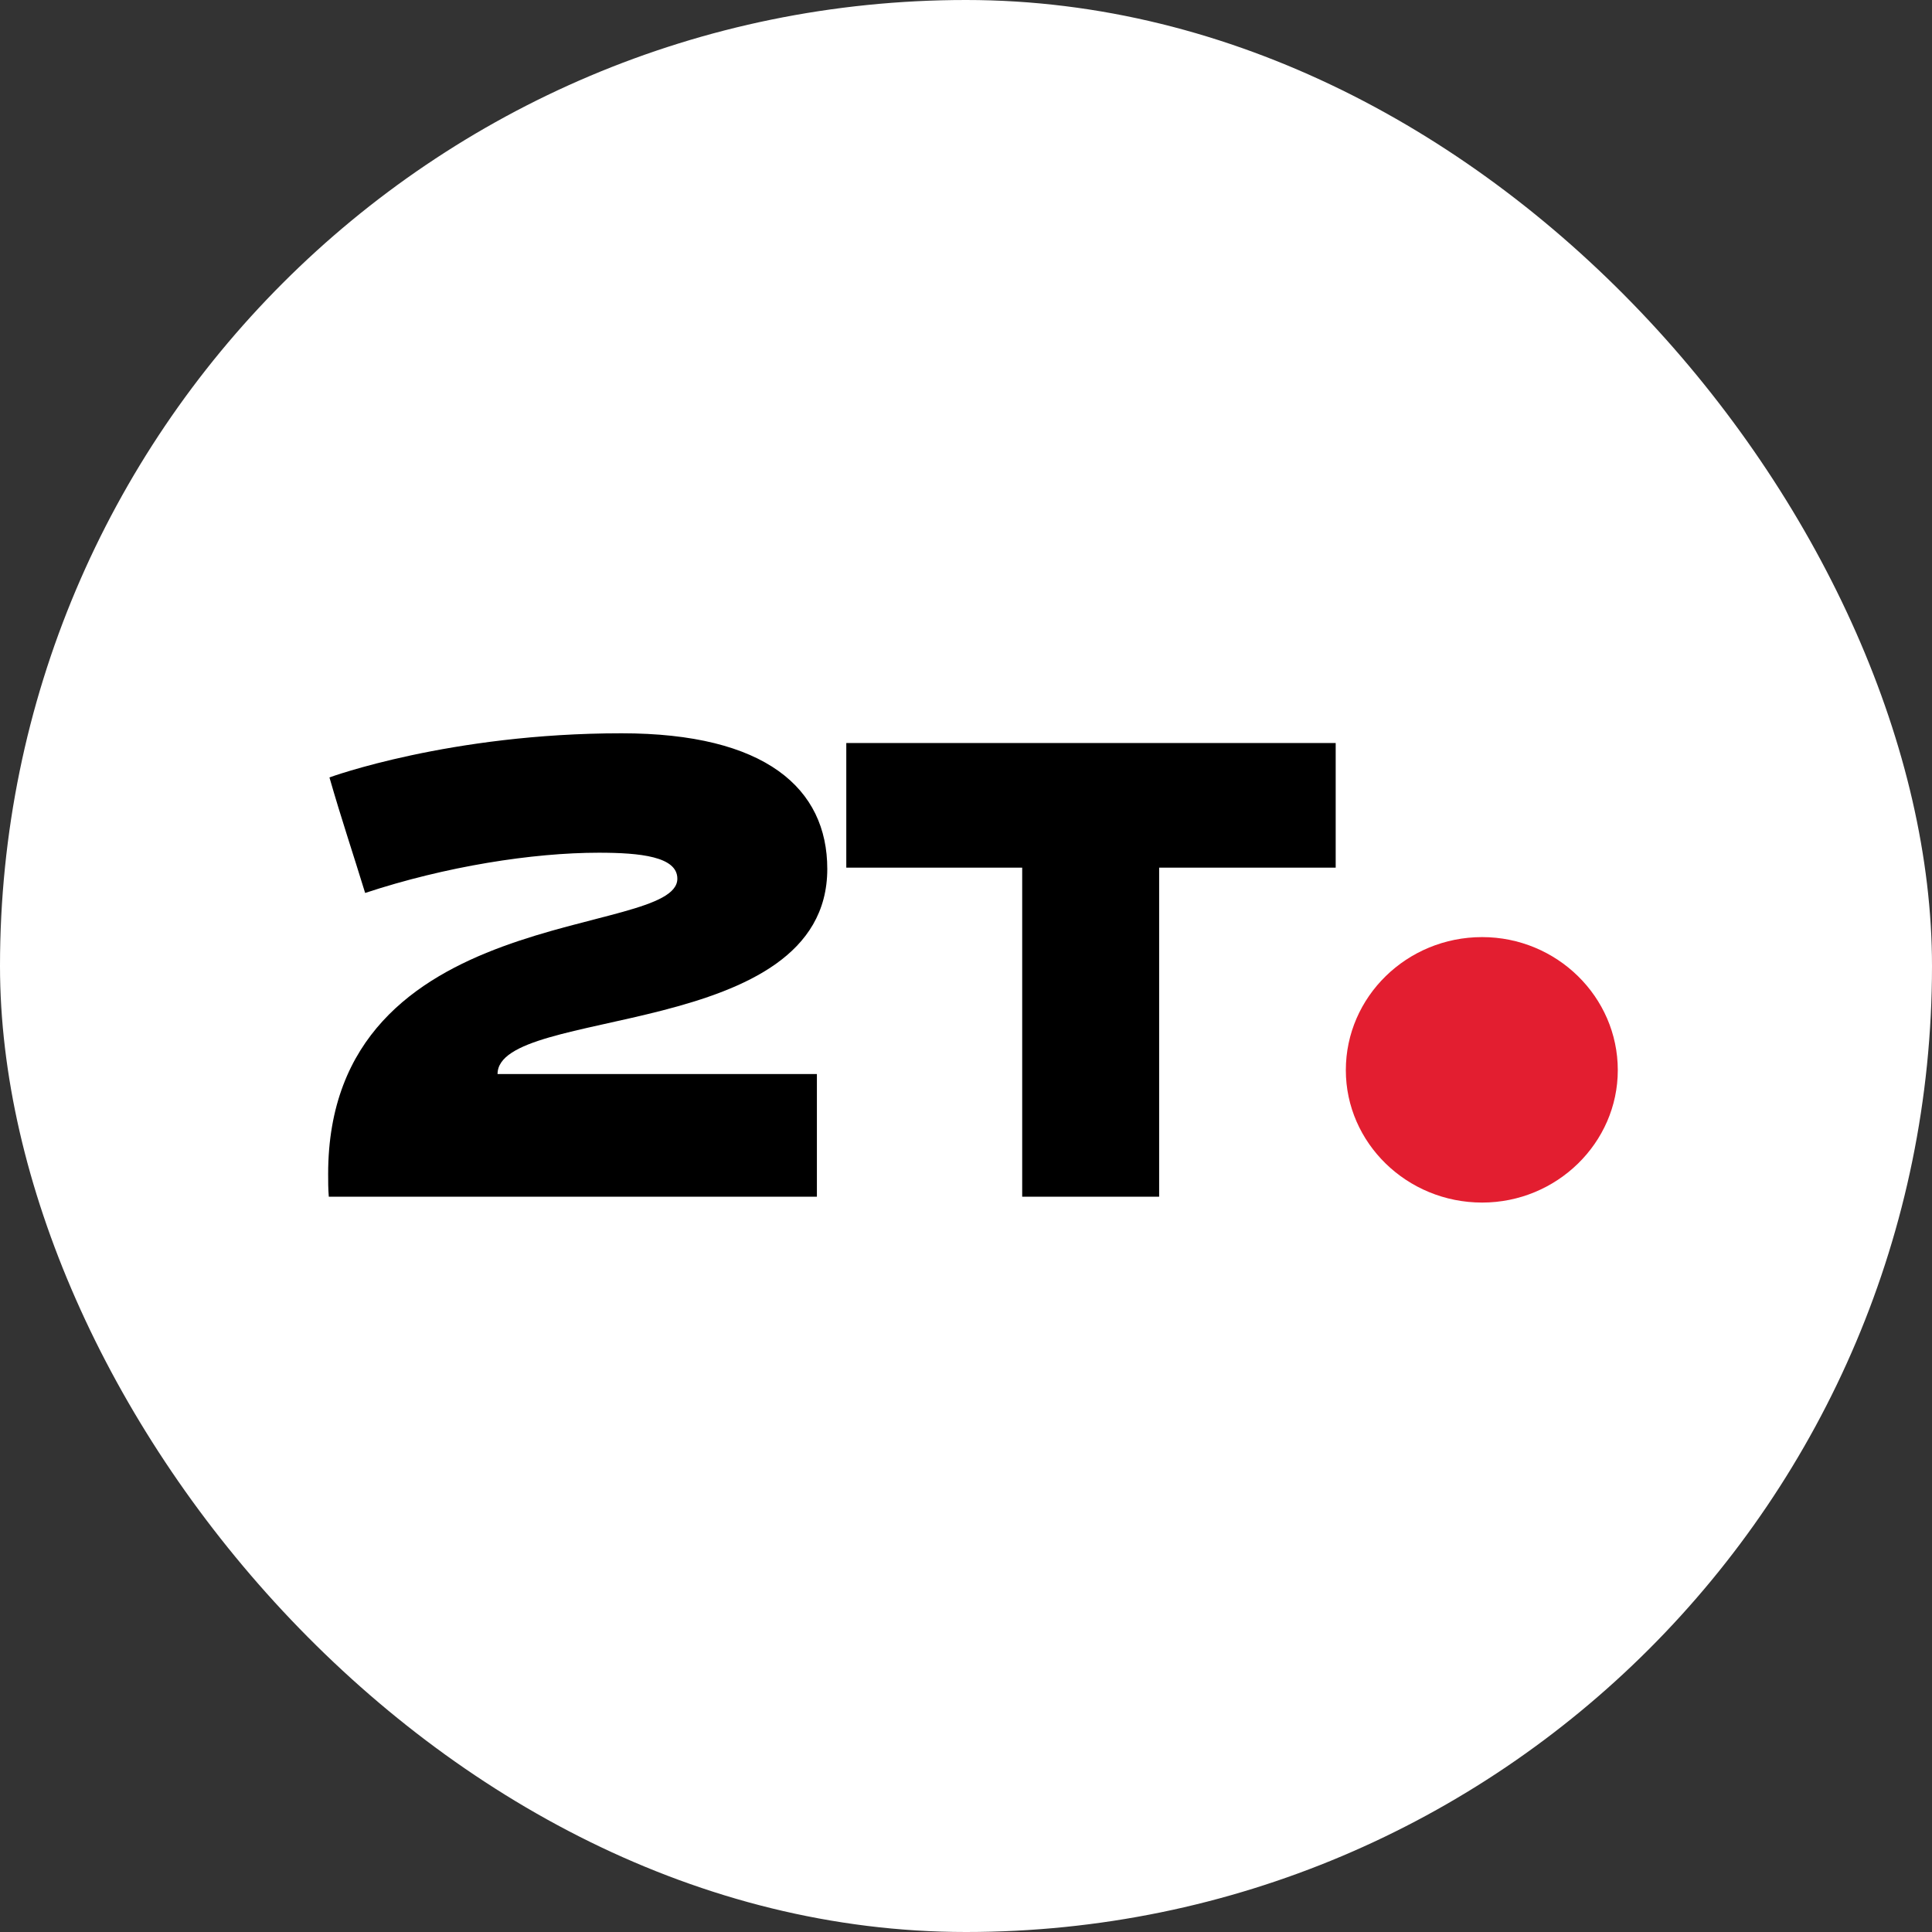
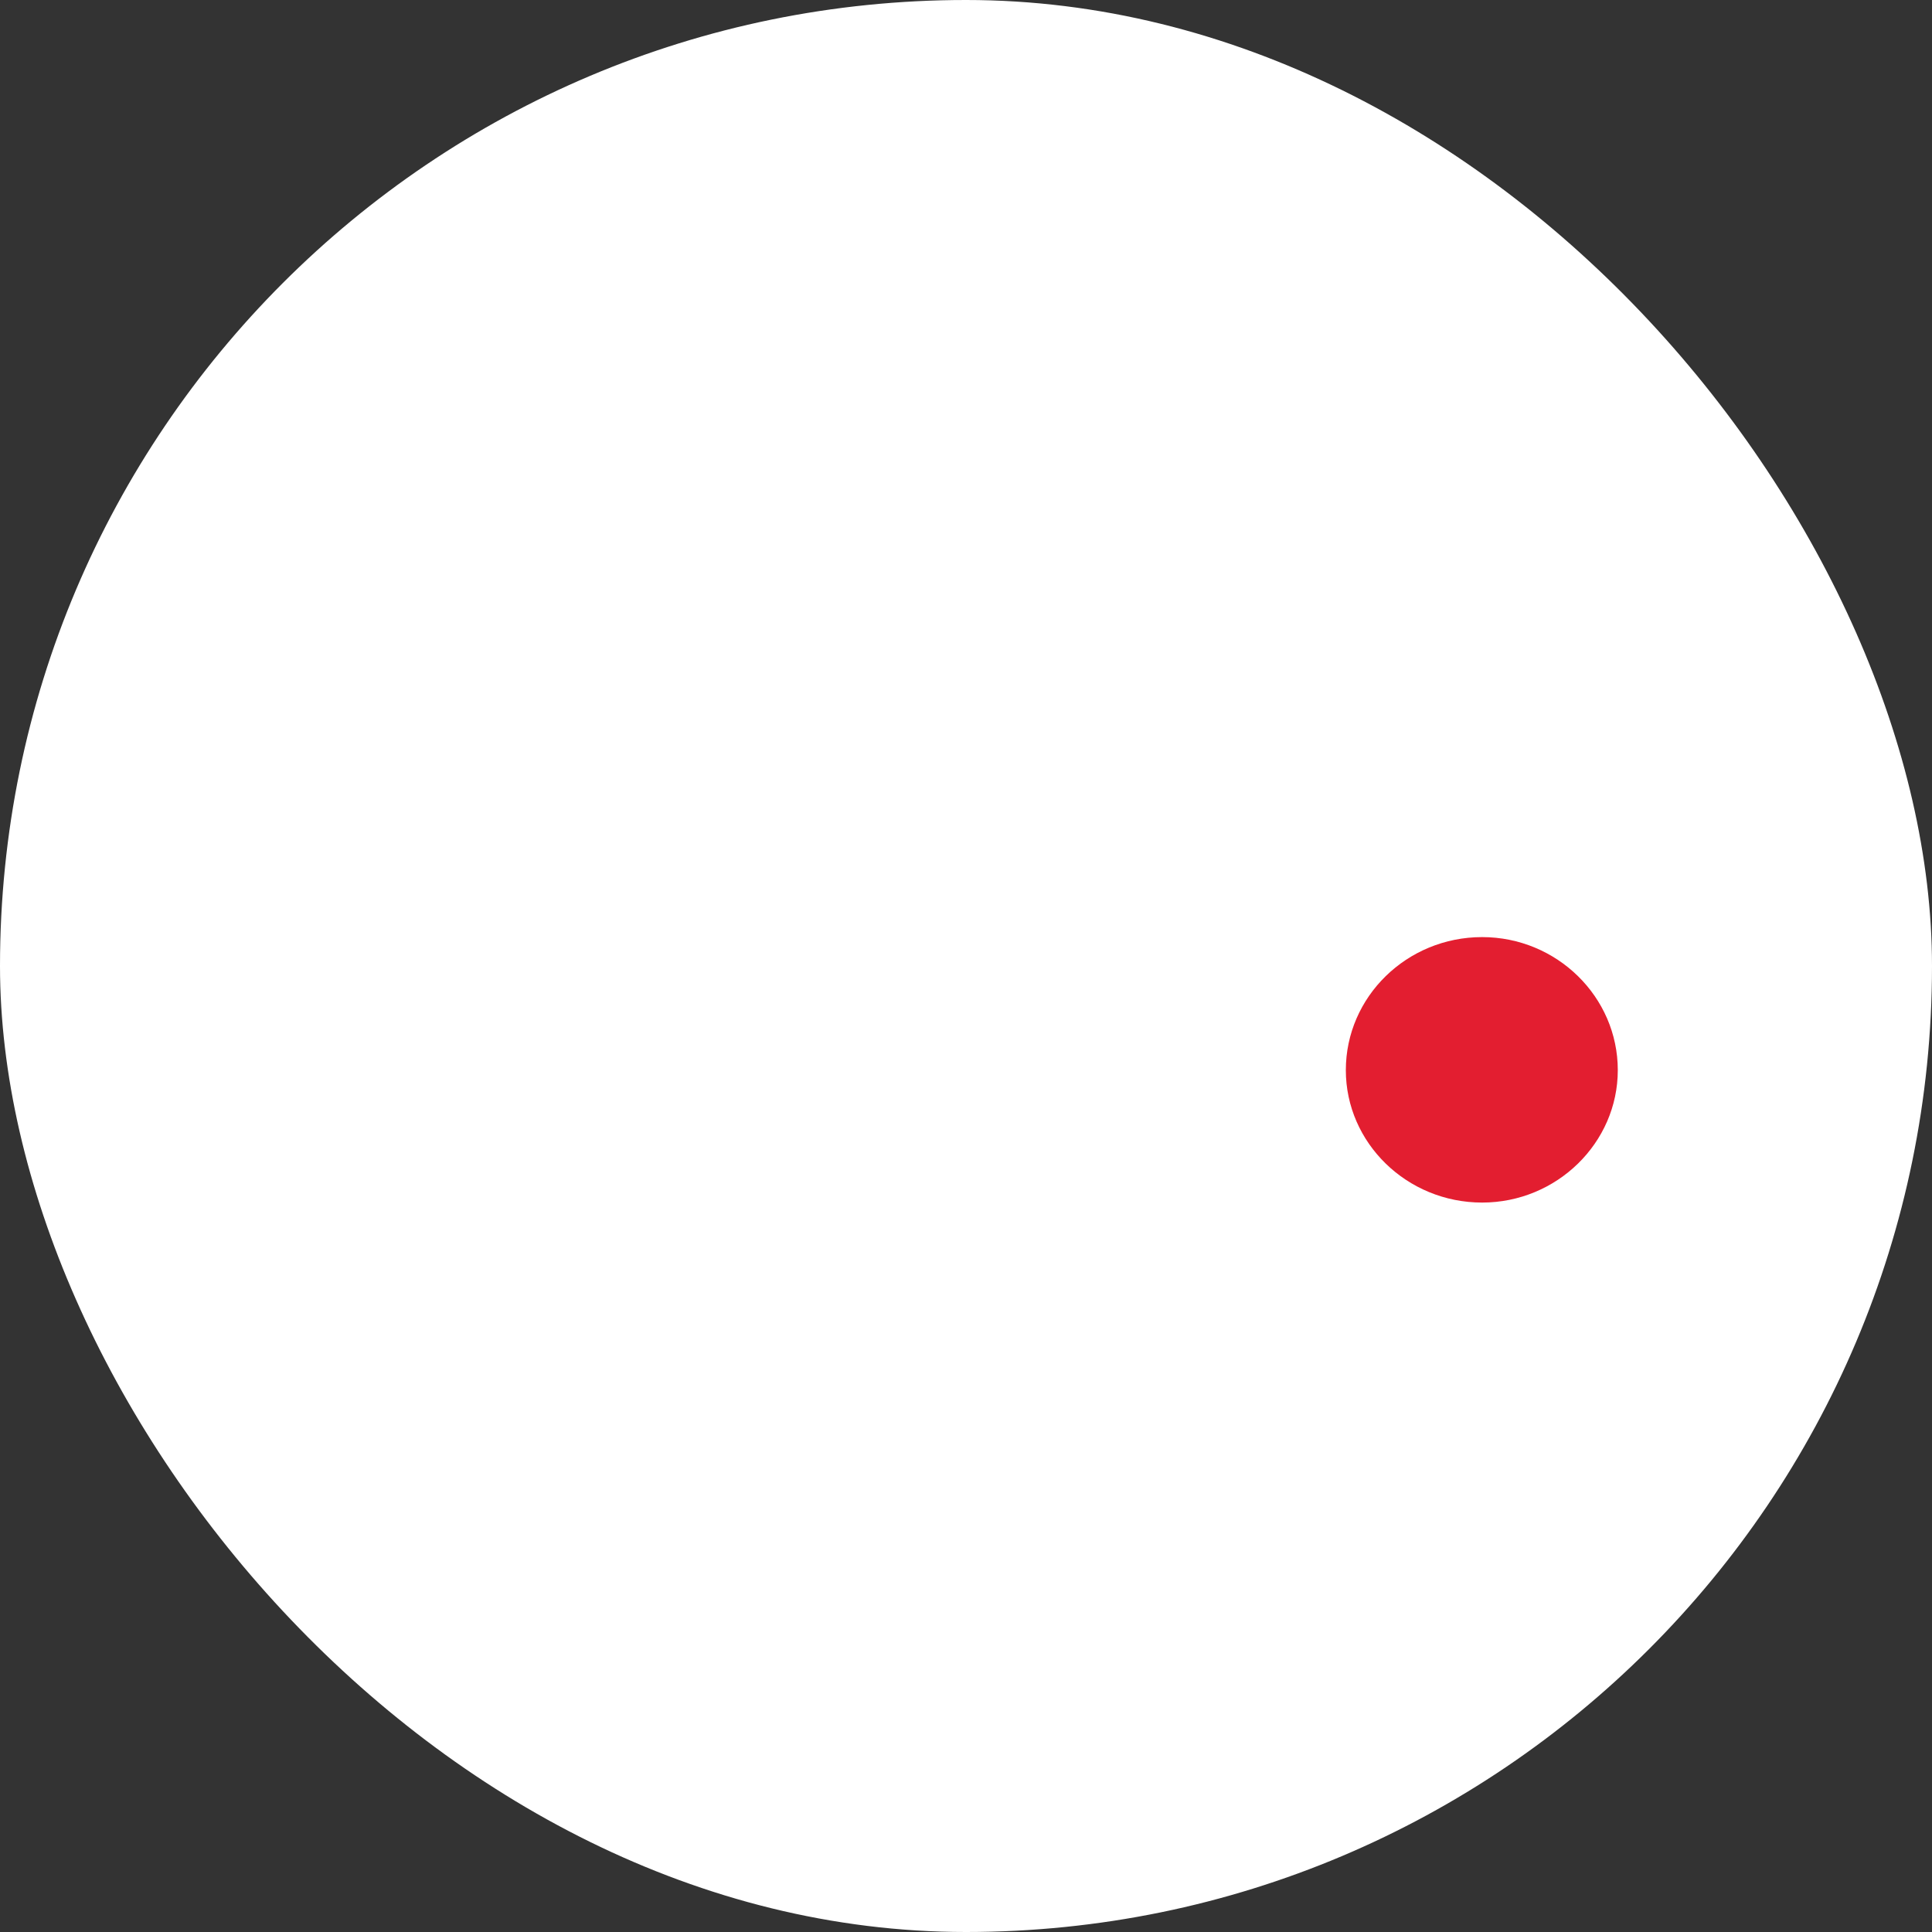
<svg xmlns="http://www.w3.org/2000/svg" width="381" height="381" viewBox="0 0 381 381" fill="none">
  <rect x="0" y="0" width="381" height="381" fill="#333333" stroke="none" />
  <rect width="381" height="381" rx="190.5" fill="white" />
-   <path d="M98.12 211.808H161.096V236H64.84C64.712 234.464 64.712 232.928 64.712 231.52C64.712 177.632 133.576 185.184 133.576 173.28C133.576 168.928 126.28 168.16 118.088 168.16C105.032 168.16 87.88 170.848 72.008 176.096C69.576 168.16 67.4 161.76 64.968 153.312C64.968 153.312 88.648 144.608 122.568 144.608C150.984 144.608 163.144 155.488 163.144 171.36C163.144 205.28 98.12 198.368 98.12 211.808ZM263.405 146.528V171.104H228.589V236H201.581V171.104H166.893V146.528H263.405Z" fill="black" />
  <path d="M319.037 211.04C319.037 225.376 307.005 237.152 292.285 237.152C277.437 237.152 265.405 225.376 265.405 211.04C265.405 196.576 277.437 184.8 292.285 184.8C307.005 184.8 319.037 196.576 319.037 211.04Z" fill="#E31E30" />
</svg>